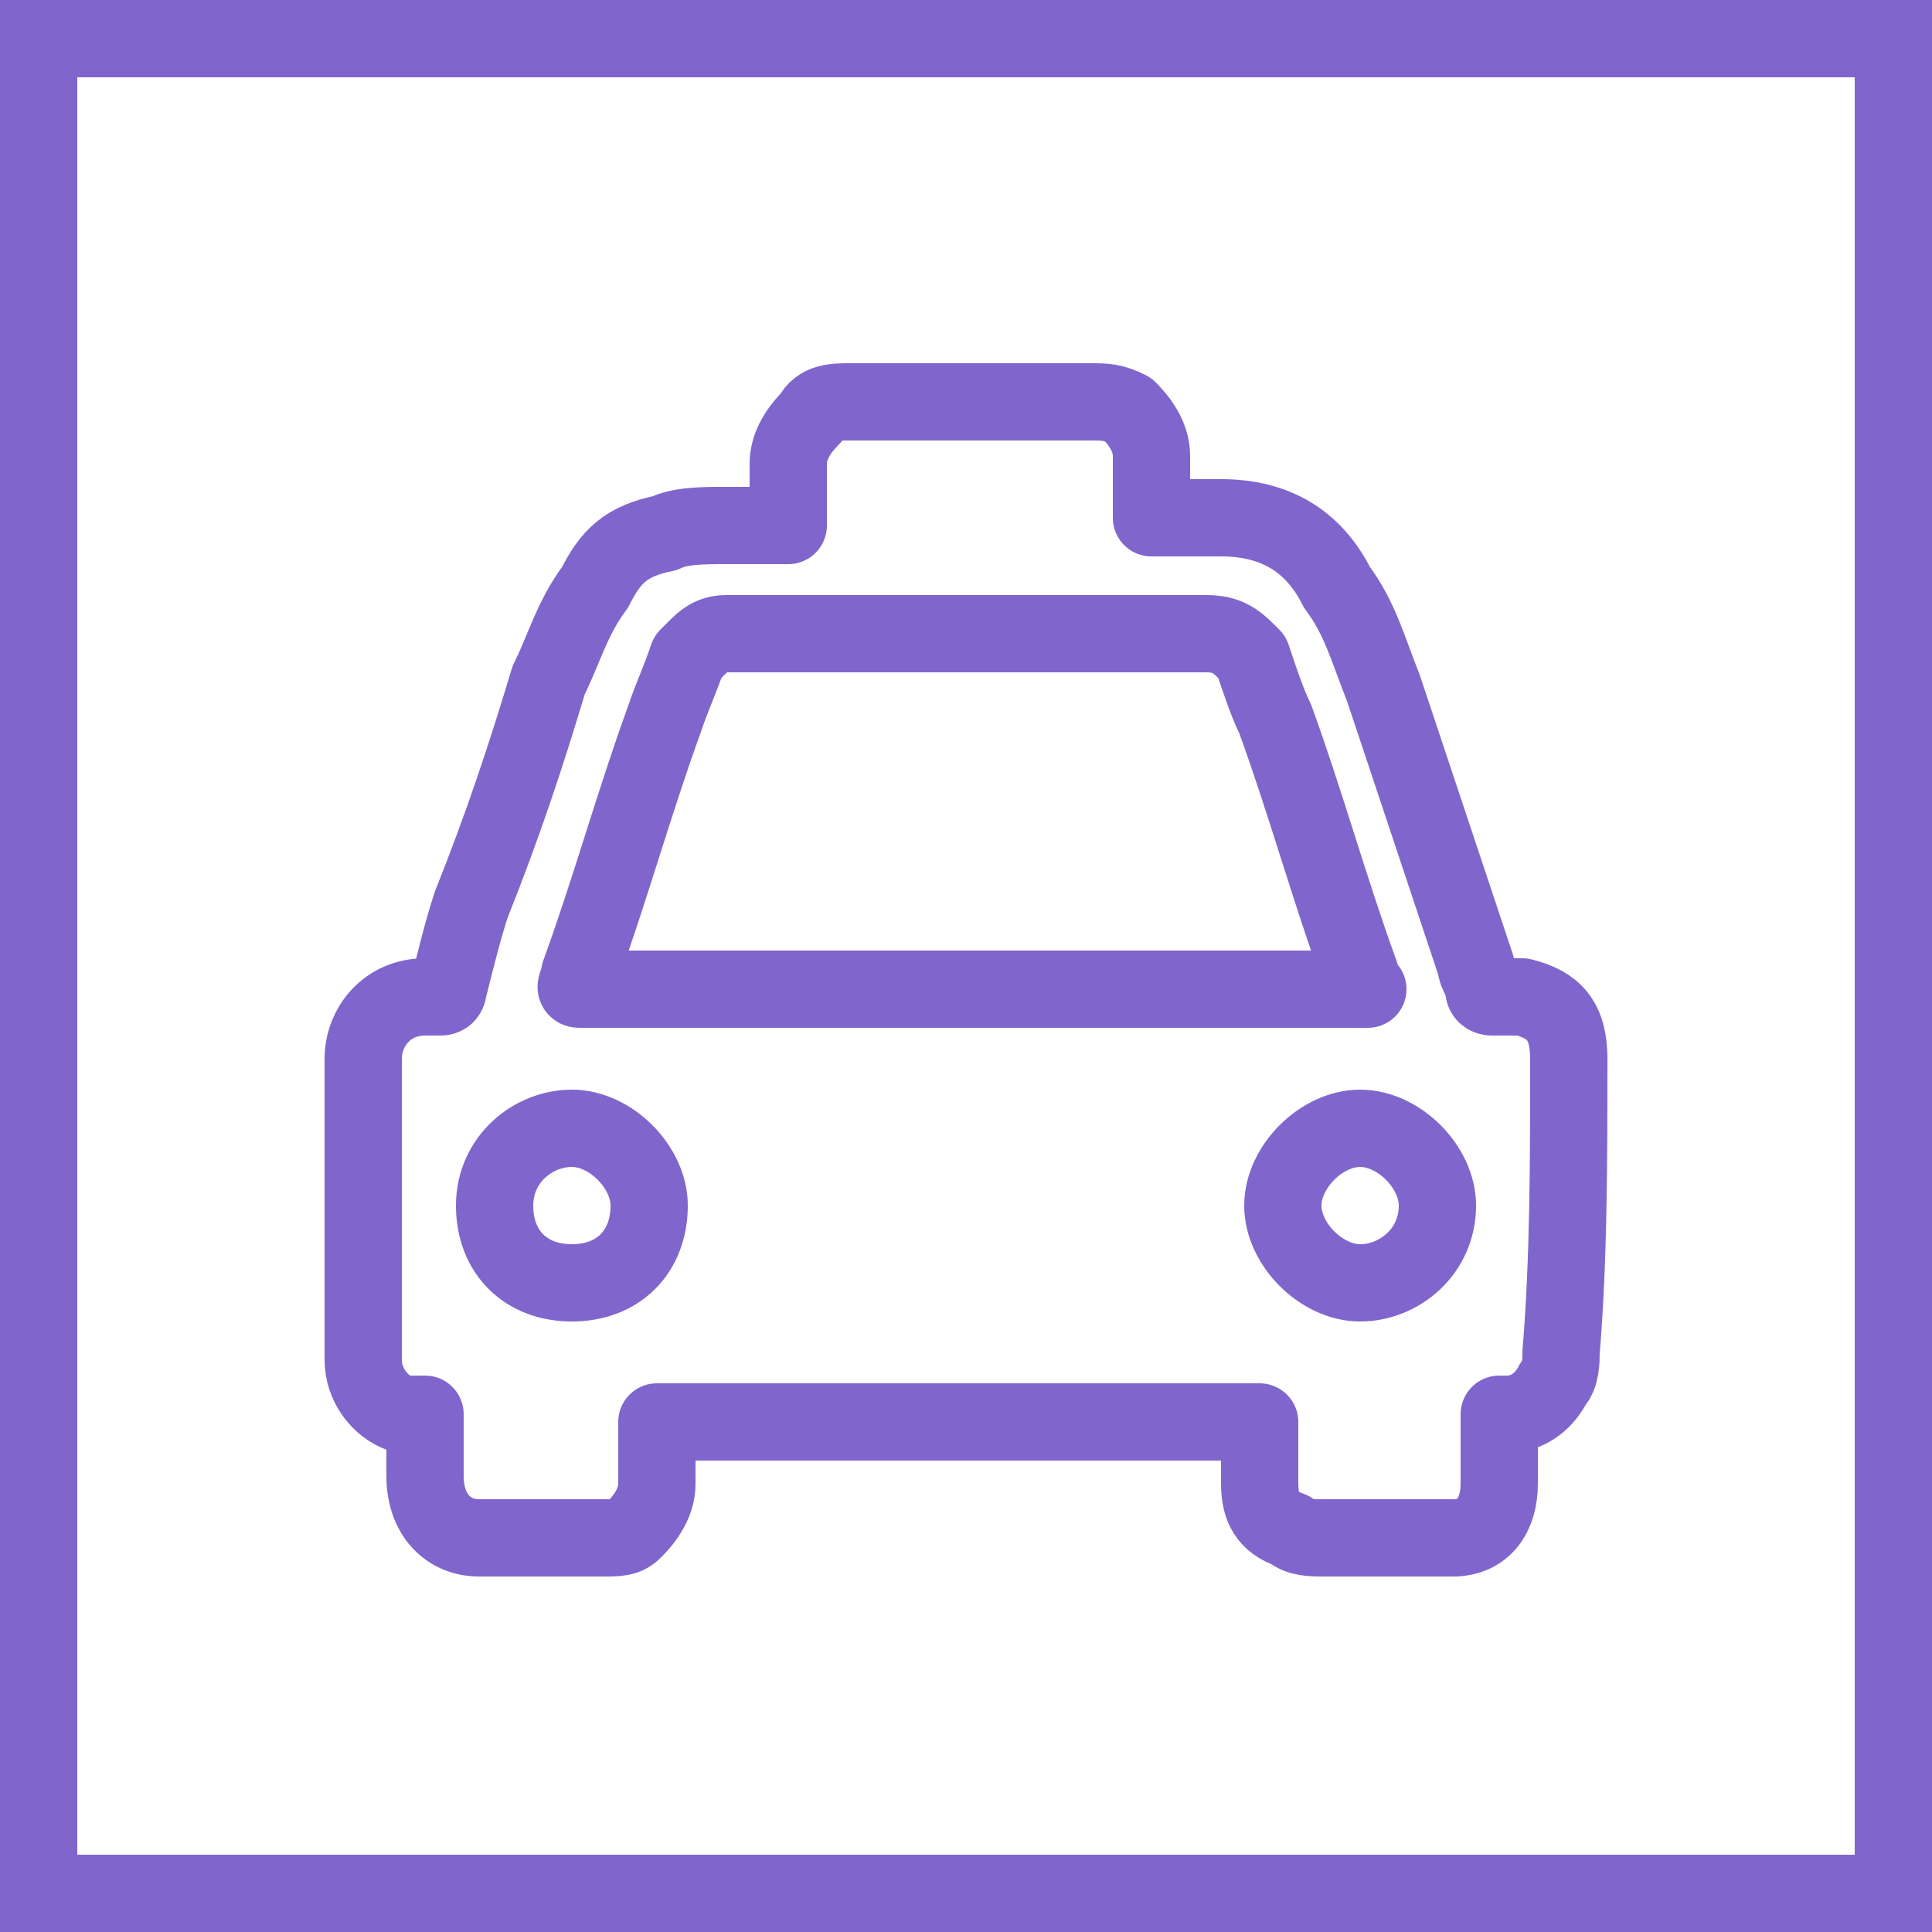
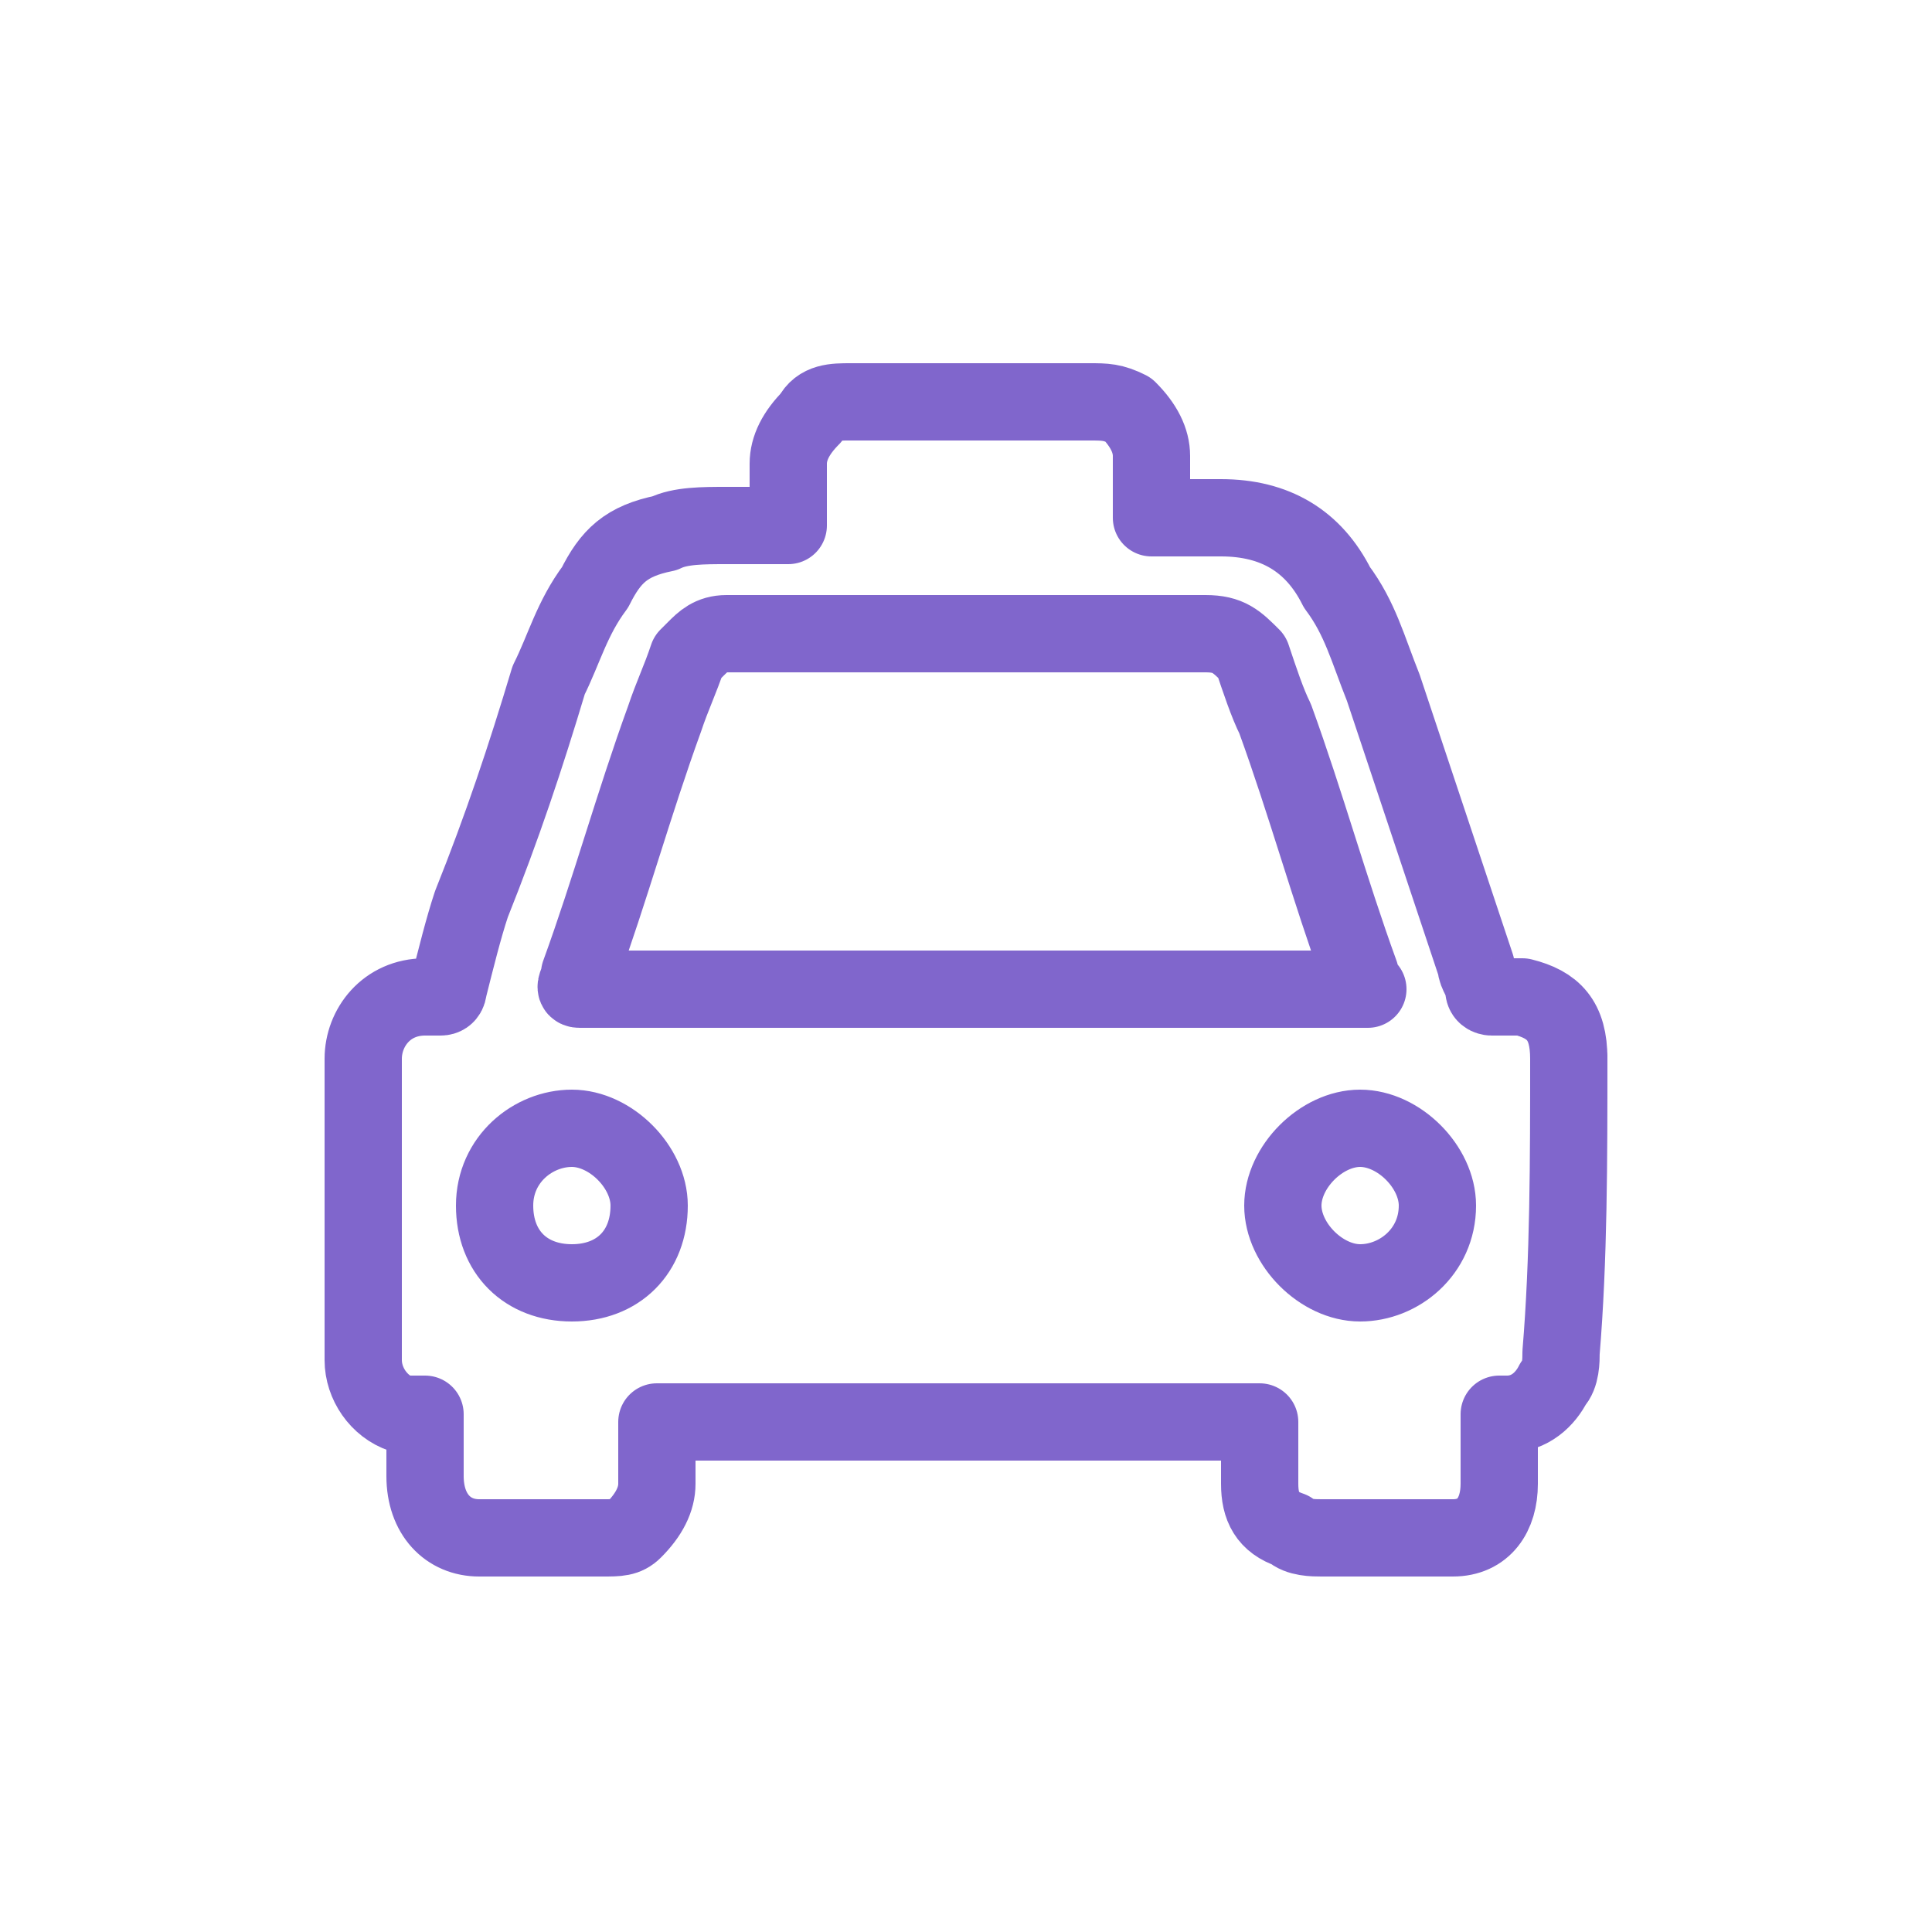
<svg xmlns="http://www.w3.org/2000/svg" version="1.1" id="レイヤー_1" x="0px" y="0px" viewBox="0 0 25 25" style="enable-background:new 0 0 25 25;" xml:space="preserve" width="25" height="25">
  <style type="text/css">
	.st0{clip-path:url(#SVGID_2_);}
	.st1{clip-path:url(#SVGID_4_);}
	.st2{clip-path:url(#SVGID_6_);}
	.st3{clip-path:url(#SVGID_8_);}
	.st4{clip-path:url(#SVGID_10_);}
	.st5{clip-path:url(#SVGID_12_);}
	.st6{clip-path:url(#SVGID_14_);}
	.st7{fill:#68CE00;}
	.st8{fill:#FF0200;}
	.st9{fill:#028AC2;}
	.st10{fill:#2D4A68;}
	.st11{fill:#999999;}
	.st12{fill:#EB5001;}
	.st13{fill:#E5509D;}
	.st14{fill:#58B52D;}
	.st15{fill:#58B52D;stroke:#58B52D;stroke-width:1.125;stroke-linecap:round;stroke-linejoin:round;stroke-miterlimit:10;}
	.st16{fill:#FFFFFF;}
	.st17{fill:#8066CC;}
	.st18{fill:none;stroke:#8066CC;stroke-linecap:round;stroke-linejoin:round;stroke-miterlimit:10;}
	.st19{fill:#27ADC2;}
	.st20{fill:none;stroke:#27ADC2;stroke-linecap:round;stroke-linejoin:round;stroke-miterlimit:10;}
</style>
  <g>
    <g>
-       <path class="st17" d="M24,1v23H1V1H24 M25,0H0v25h25V0L25,0z" />
-     </g>
+       </g>
    <path class="st18" d="M20.3,13.7C20.3,13.7,20.3,13.6,20.3,13.7c0-0.5-0.2-0.7-0.6-0.8c-0.1,0-0.2,0-0.4,0c0,0-0.1,0-0.1-0.1   c0-0.1-0.1-0.2-0.1-0.3c-0.4-1.2-0.8-2.4-1.2-3.6c-0.2-0.5-0.3-0.9-0.6-1.3C17,7,16.5,6.7,15.8,6.7c-0.3,0-0.6,0-0.8,0   c0,0,0,0-0.1,0c0,0,0-0.1,0-0.1c0-0.2,0-0.5,0-0.7c0-0.2-0.1-0.4-0.3-0.6c-0.2-0.1-0.3-0.1-0.5-0.1c-1,0-2,0-3.1,0   c-0.2,0-0.4,0-0.5,0.2c-0.2,0.2-0.3,0.4-0.3,0.6c0,0.2,0,0.5,0,0.7c0,0,0,0,0,0.1c-0.3,0-0.5,0-0.8,0c-0.3,0-0.6,0-0.8,0.1   C8.1,7,7.9,7.2,7.7,7.6C7.4,8,7.3,8.4,7.1,8.8c-0.3,1-0.6,1.9-1,2.9C6,12,5.9,12.4,5.8,12.8c0,0,0,0.1-0.1,0.1c-0.1,0-0.1,0-0.2,0   c-0.5,0-0.8,0.4-0.8,0.8c0,0.3,0,0.6,0,0.9c0,1,0,2,0,3c0,0.3,0.2,0.6,0.5,0.7c0.1,0,0.2,0,0.3,0c0,0,0,0,0,0.1c0,0.2,0,0.5,0,0.7   c0,0.5,0.3,0.8,0.7,0.8c0.5,0,1.1,0,1.6,0c0.2,0,0.3,0,0.4-0.1c0.2-0.2,0.3-0.4,0.3-0.6c0-0.2,0-0.5,0-0.7c0,0,0,0,0-0.1   c2.6,0,5.2,0,7.8,0c0,0,0,0.1,0,0.1c0,0.2,0,0.5,0,0.7c0,0.3,0.1,0.5,0.4,0.6c0.1,0.1,0.3,0.1,0.4,0.1c0.5,0,1,0,1.5,0   c0.1,0,0.1,0,0.2,0c0.4,0,0.6-0.3,0.6-0.7c0-0.3,0-0.5,0-0.8c0,0,0,0,0-0.1c0,0,0.1,0,0.1,0c0.3,0,0.5-0.2,0.6-0.4   c0.1-0.1,0.1-0.3,0.1-0.4C20.3,16.3,20.3,15,20.3,13.7z M7.5,12.6c0.4-1.1,0.7-2.2,1.1-3.3C8.7,9,8.8,8.8,8.9,8.5   c0,0,0.1-0.1,0.1-0.1c0.1-0.1,0.2-0.2,0.4-0.2c1.1,0,2.2,0,3.3,0c1,0,1.9,0,2.9,0c0.3,0,0.4,0.1,0.6,0.3c0.1,0.3,0.2,0.6,0.3,0.8   c0.4,1.1,0.7,2.2,1.1,3.3c0,0.1,0,0.1,0.1,0.2c-3.4,0-6.8,0-10.2,0C7.4,12.8,7.5,12.7,7.5,12.6z M7.4,16.6c-0.6,0-1-0.4-1-1   c0-0.6,0.5-1,1-1c0.5,0,1,0.5,1,1C8.4,16.2,8,16.6,7.4,16.6z M17.6,16.6c-0.5,0-1-0.5-1-1c0-0.5,0.5-1,1-1c0.5,0,1,0.5,1,1   C18.6,16.2,18.1,16.6,17.6,16.6z" />
  </g>
</svg>